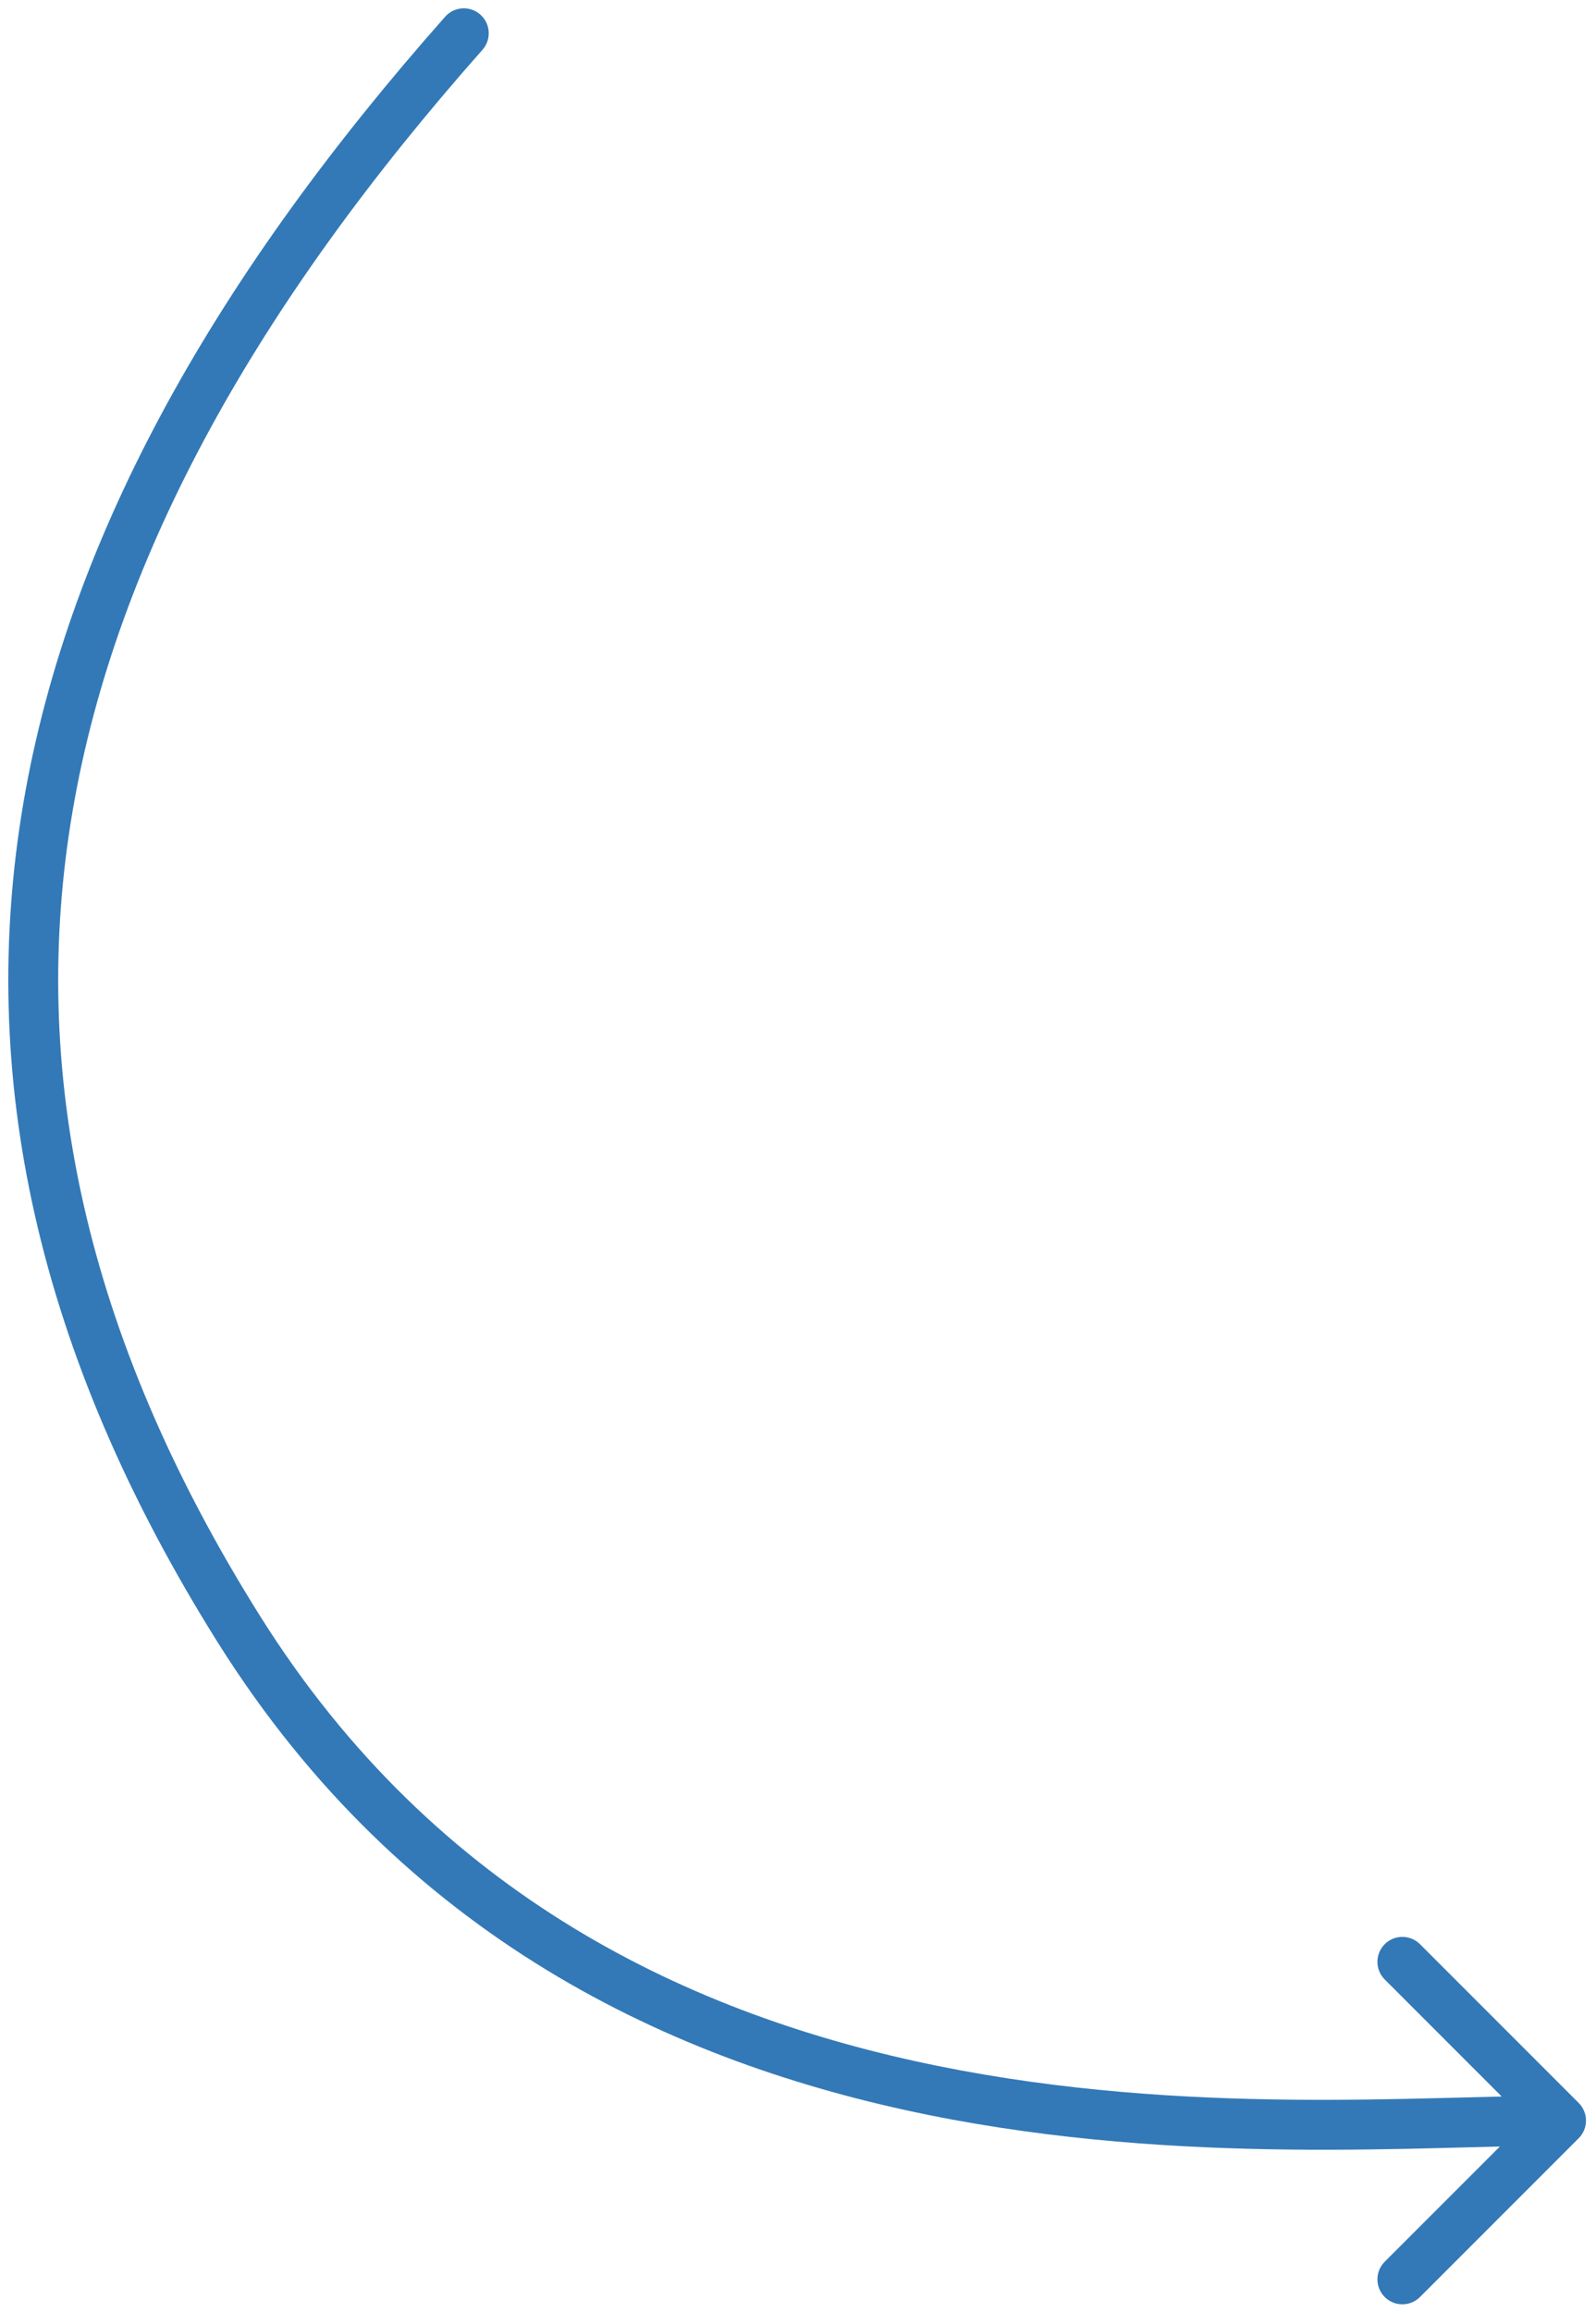
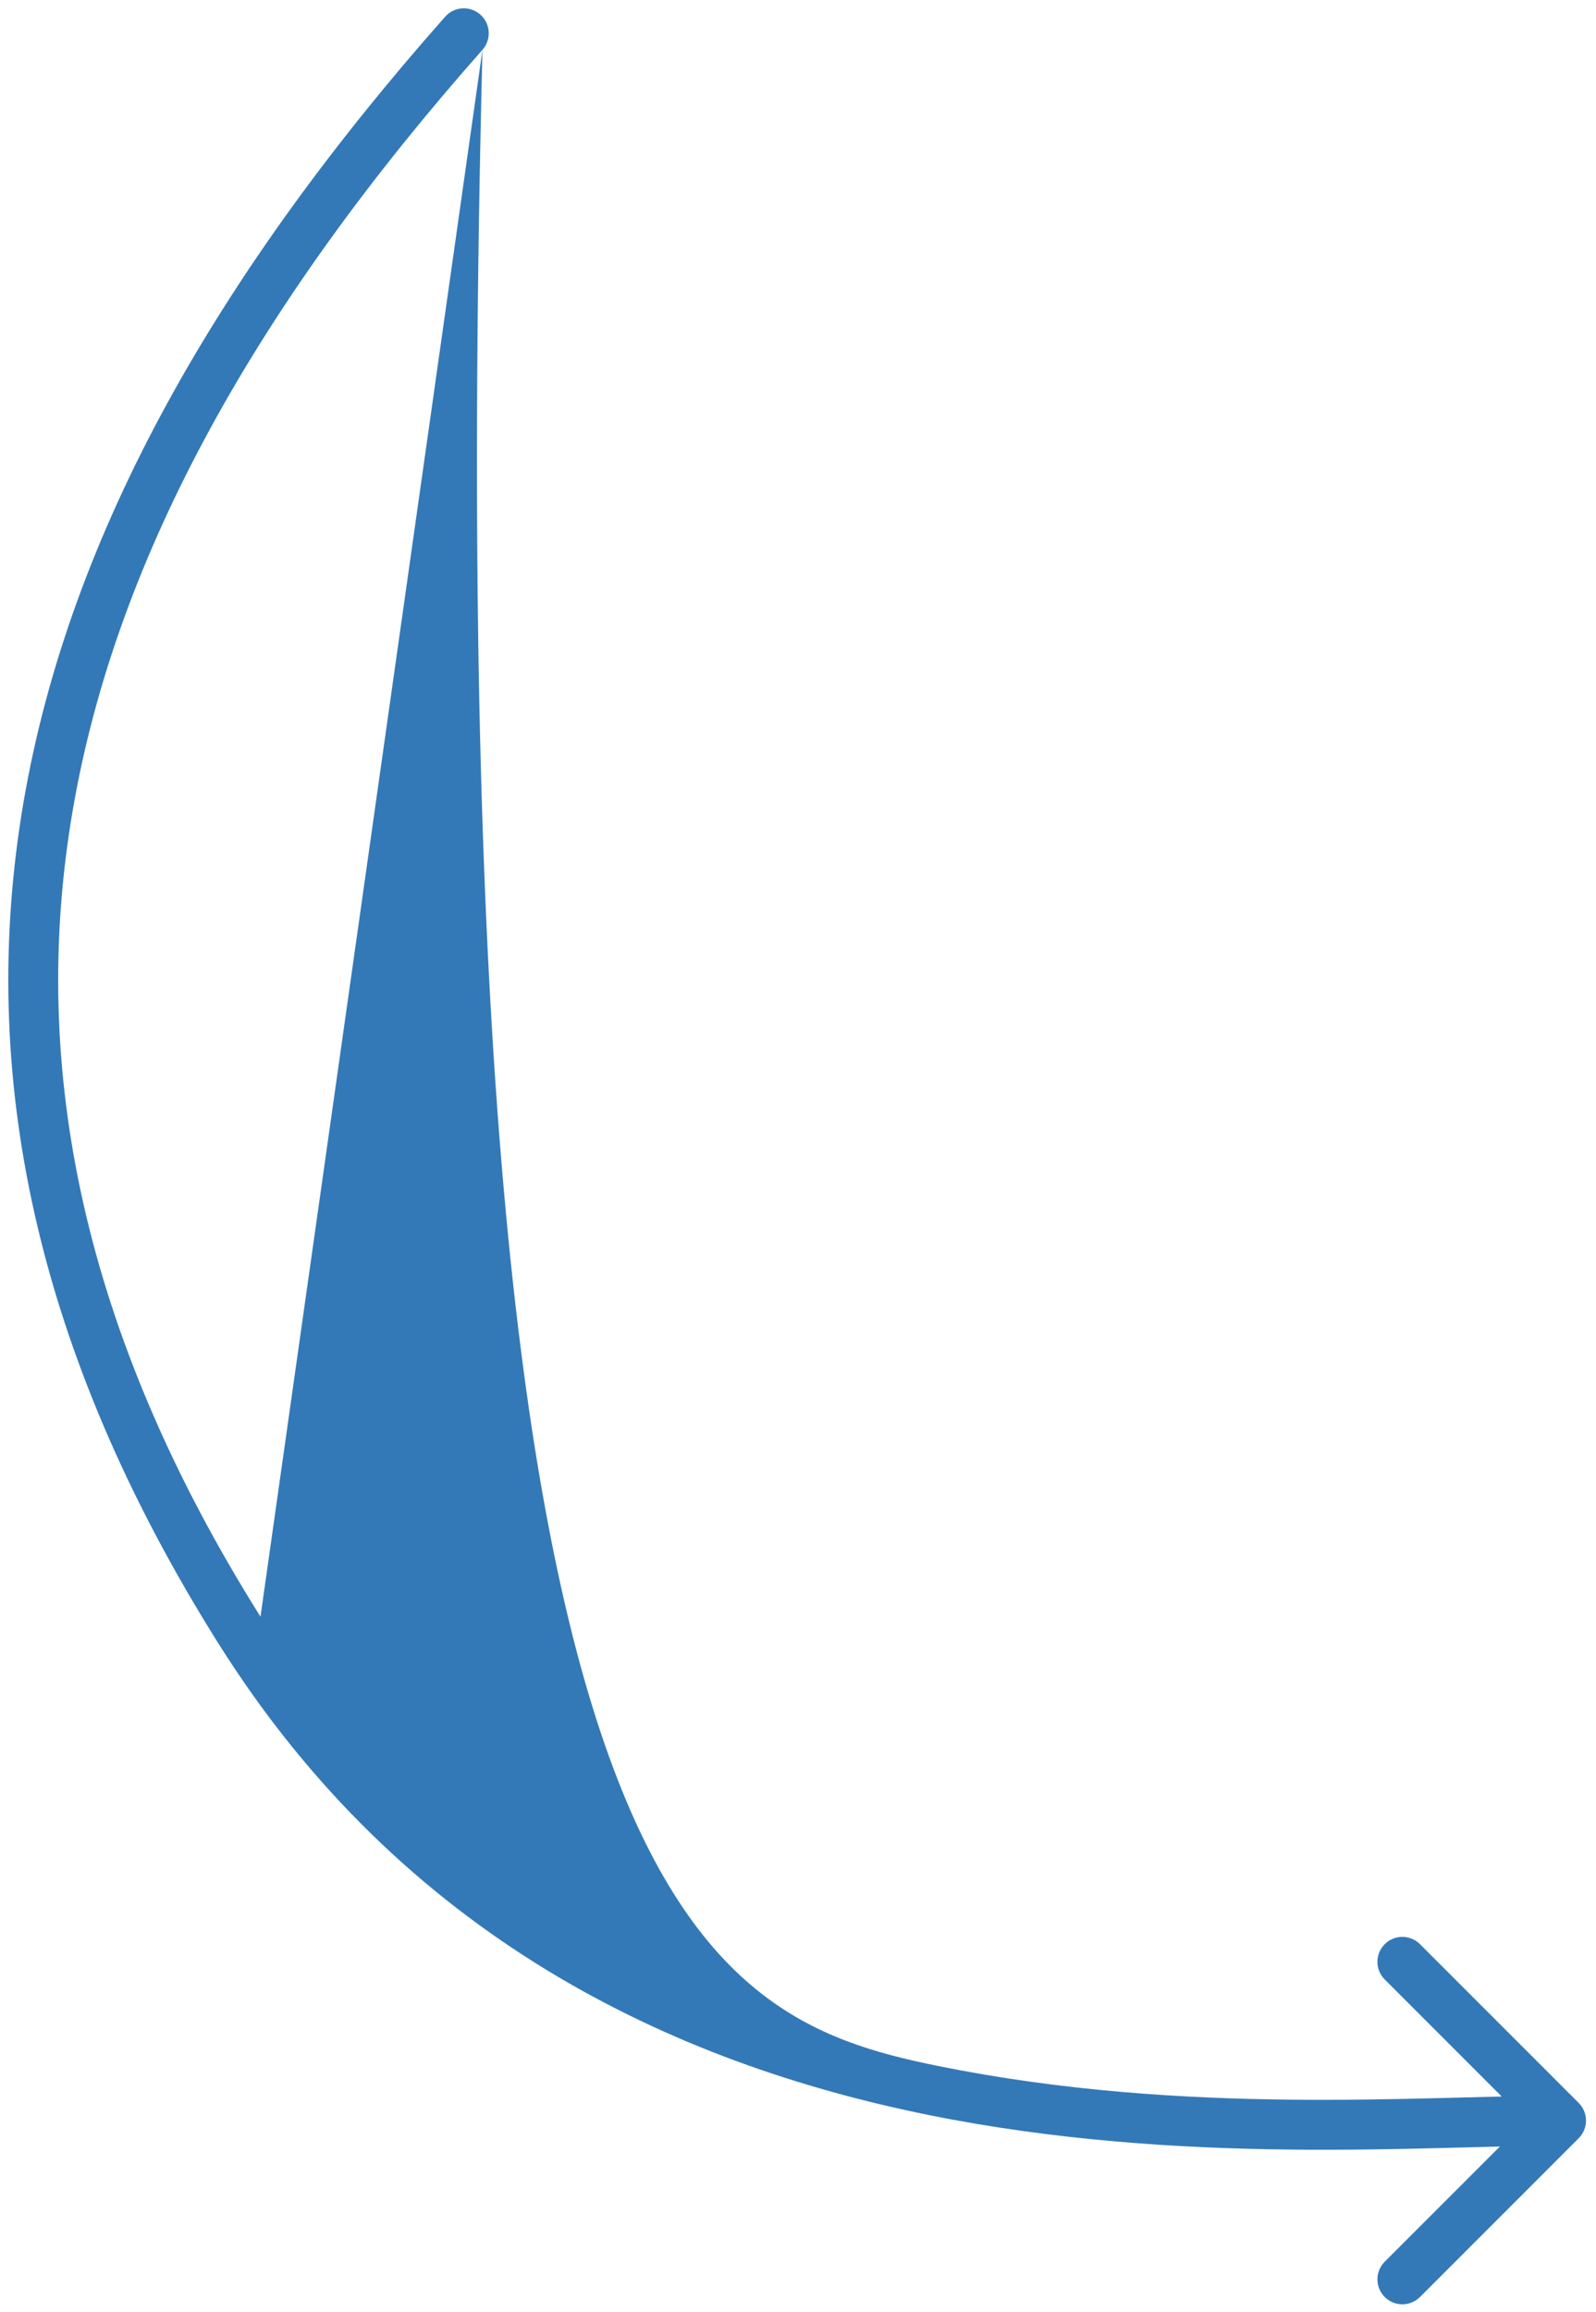
<svg xmlns="http://www.w3.org/2000/svg" width="96" height="139" viewBox="0 0 96 139" fill="none">
-   <path d="M26.775 1.006C27.324 0.385 28.272 0.328 28.892 0.877C29.513 1.426 29.57 2.374 29.021 2.994L26.775 1.006ZM94.959 126.439C95.544 127.025 95.544 127.975 94.959 128.561L85.413 138.107C84.827 138.692 83.877 138.692 83.291 138.107C82.706 137.521 82.706 136.571 83.291 135.985L91.777 127.5L83.291 119.015C82.706 118.429 82.706 117.479 83.291 116.893C83.877 116.308 84.827 116.308 85.413 116.893L94.959 126.439ZM29.021 2.994C15.626 18.125 7.016 33.252 4.369 48.752C1.73 64.21 4.991 80.215 15.668 97.202L13.128 98.798C2.12 81.285 -1.37 64.54 1.412 48.248C4.187 31.998 13.17 16.375 26.775 1.006L29.021 2.994ZM15.668 97.202C26.231 114.006 41.585 121.21 56.427 124.217C71.346 127.24 85.538 126 93.898 126V129C85.855 129 71.141 130.26 55.831 127.158C40.445 124.04 24.251 116.494 13.128 98.798L15.668 97.202Z" fill="#3379B7" />
+   <path d="M26.775 1.006C27.324 0.385 28.272 0.328 28.892 0.877C29.513 1.426 29.57 2.374 29.021 2.994L26.775 1.006ZM94.959 126.439C95.544 127.025 95.544 127.975 94.959 128.561L85.413 138.107C84.827 138.692 83.877 138.692 83.291 138.107C82.706 137.521 82.706 136.571 83.291 135.985L91.777 127.5L83.291 119.015C82.706 118.429 82.706 117.479 83.291 116.893C83.877 116.308 84.827 116.308 85.413 116.893L94.959 126.439ZM29.021 2.994C15.626 18.125 7.016 33.252 4.369 48.752C1.73 64.21 4.991 80.215 15.668 97.202L13.128 98.798C2.12 81.285 -1.37 64.54 1.412 48.248C4.187 31.998 13.17 16.375 26.775 1.006L29.021 2.994ZC26.231 114.006 41.585 121.21 56.427 124.217C71.346 127.24 85.538 126 93.898 126V129C85.855 129 71.141 130.26 55.831 127.158C40.445 124.04 24.251 116.494 13.128 98.798L15.668 97.202Z" fill="#3379B7" />
</svg>